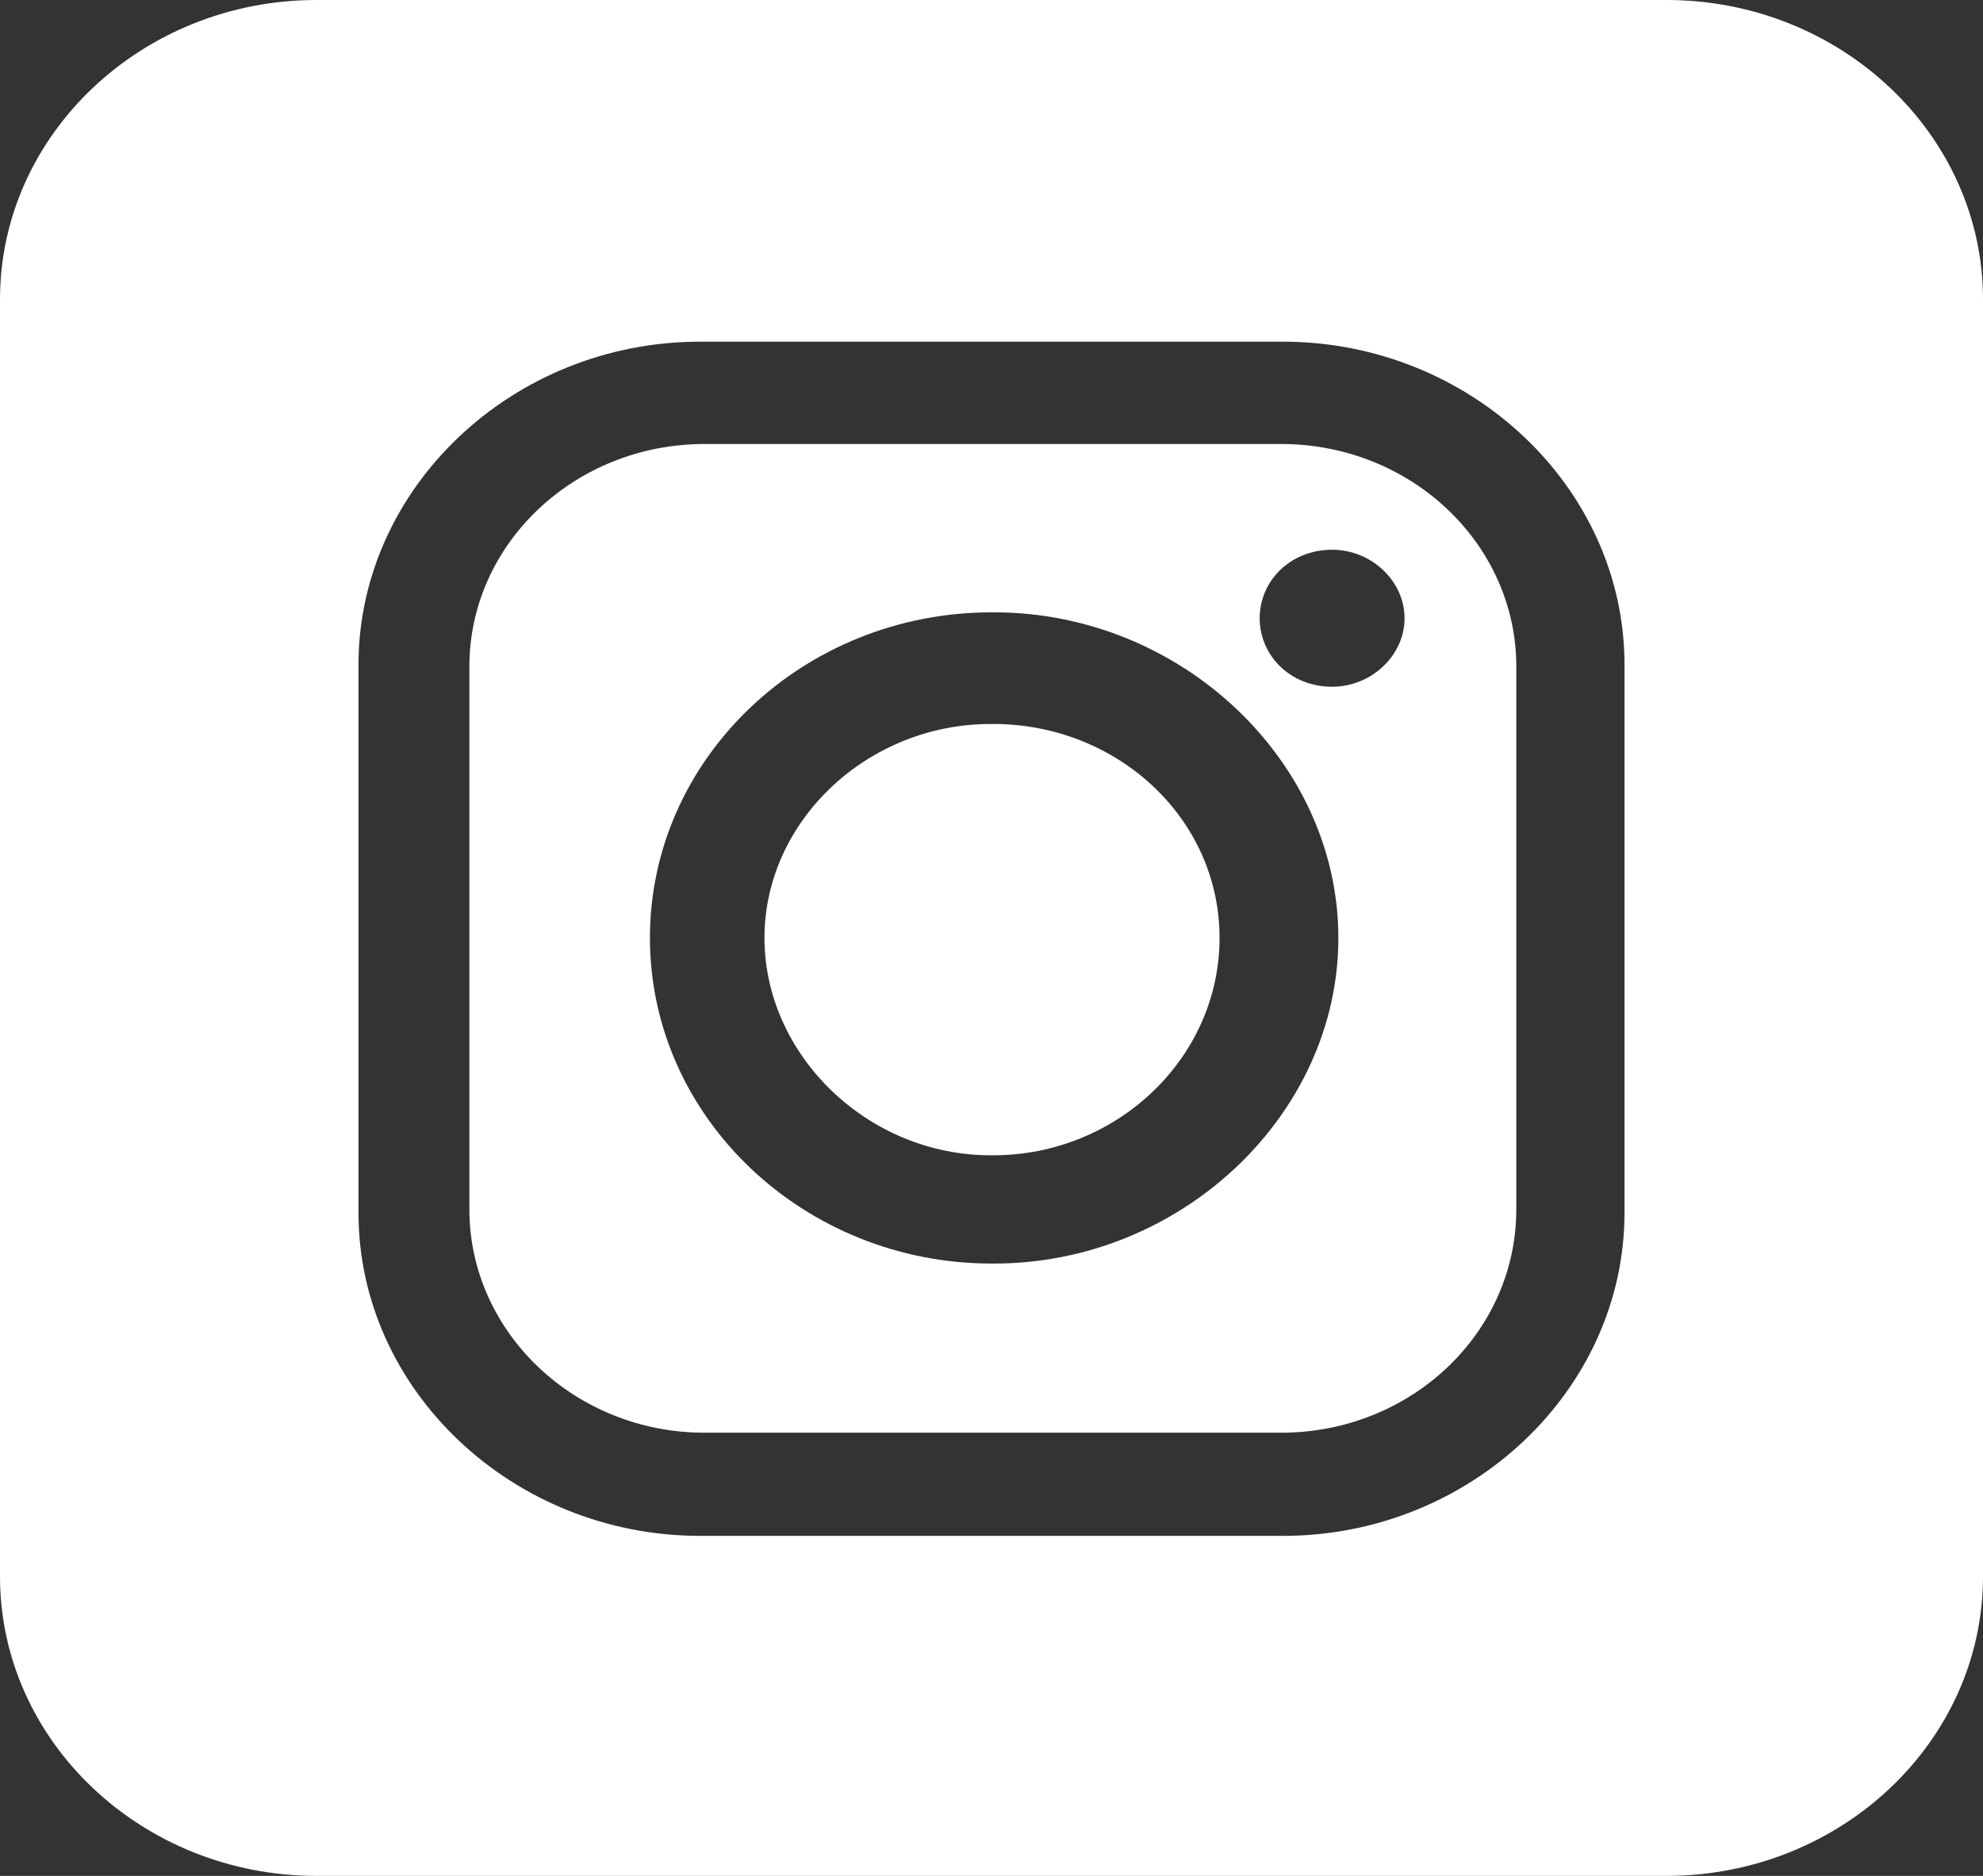
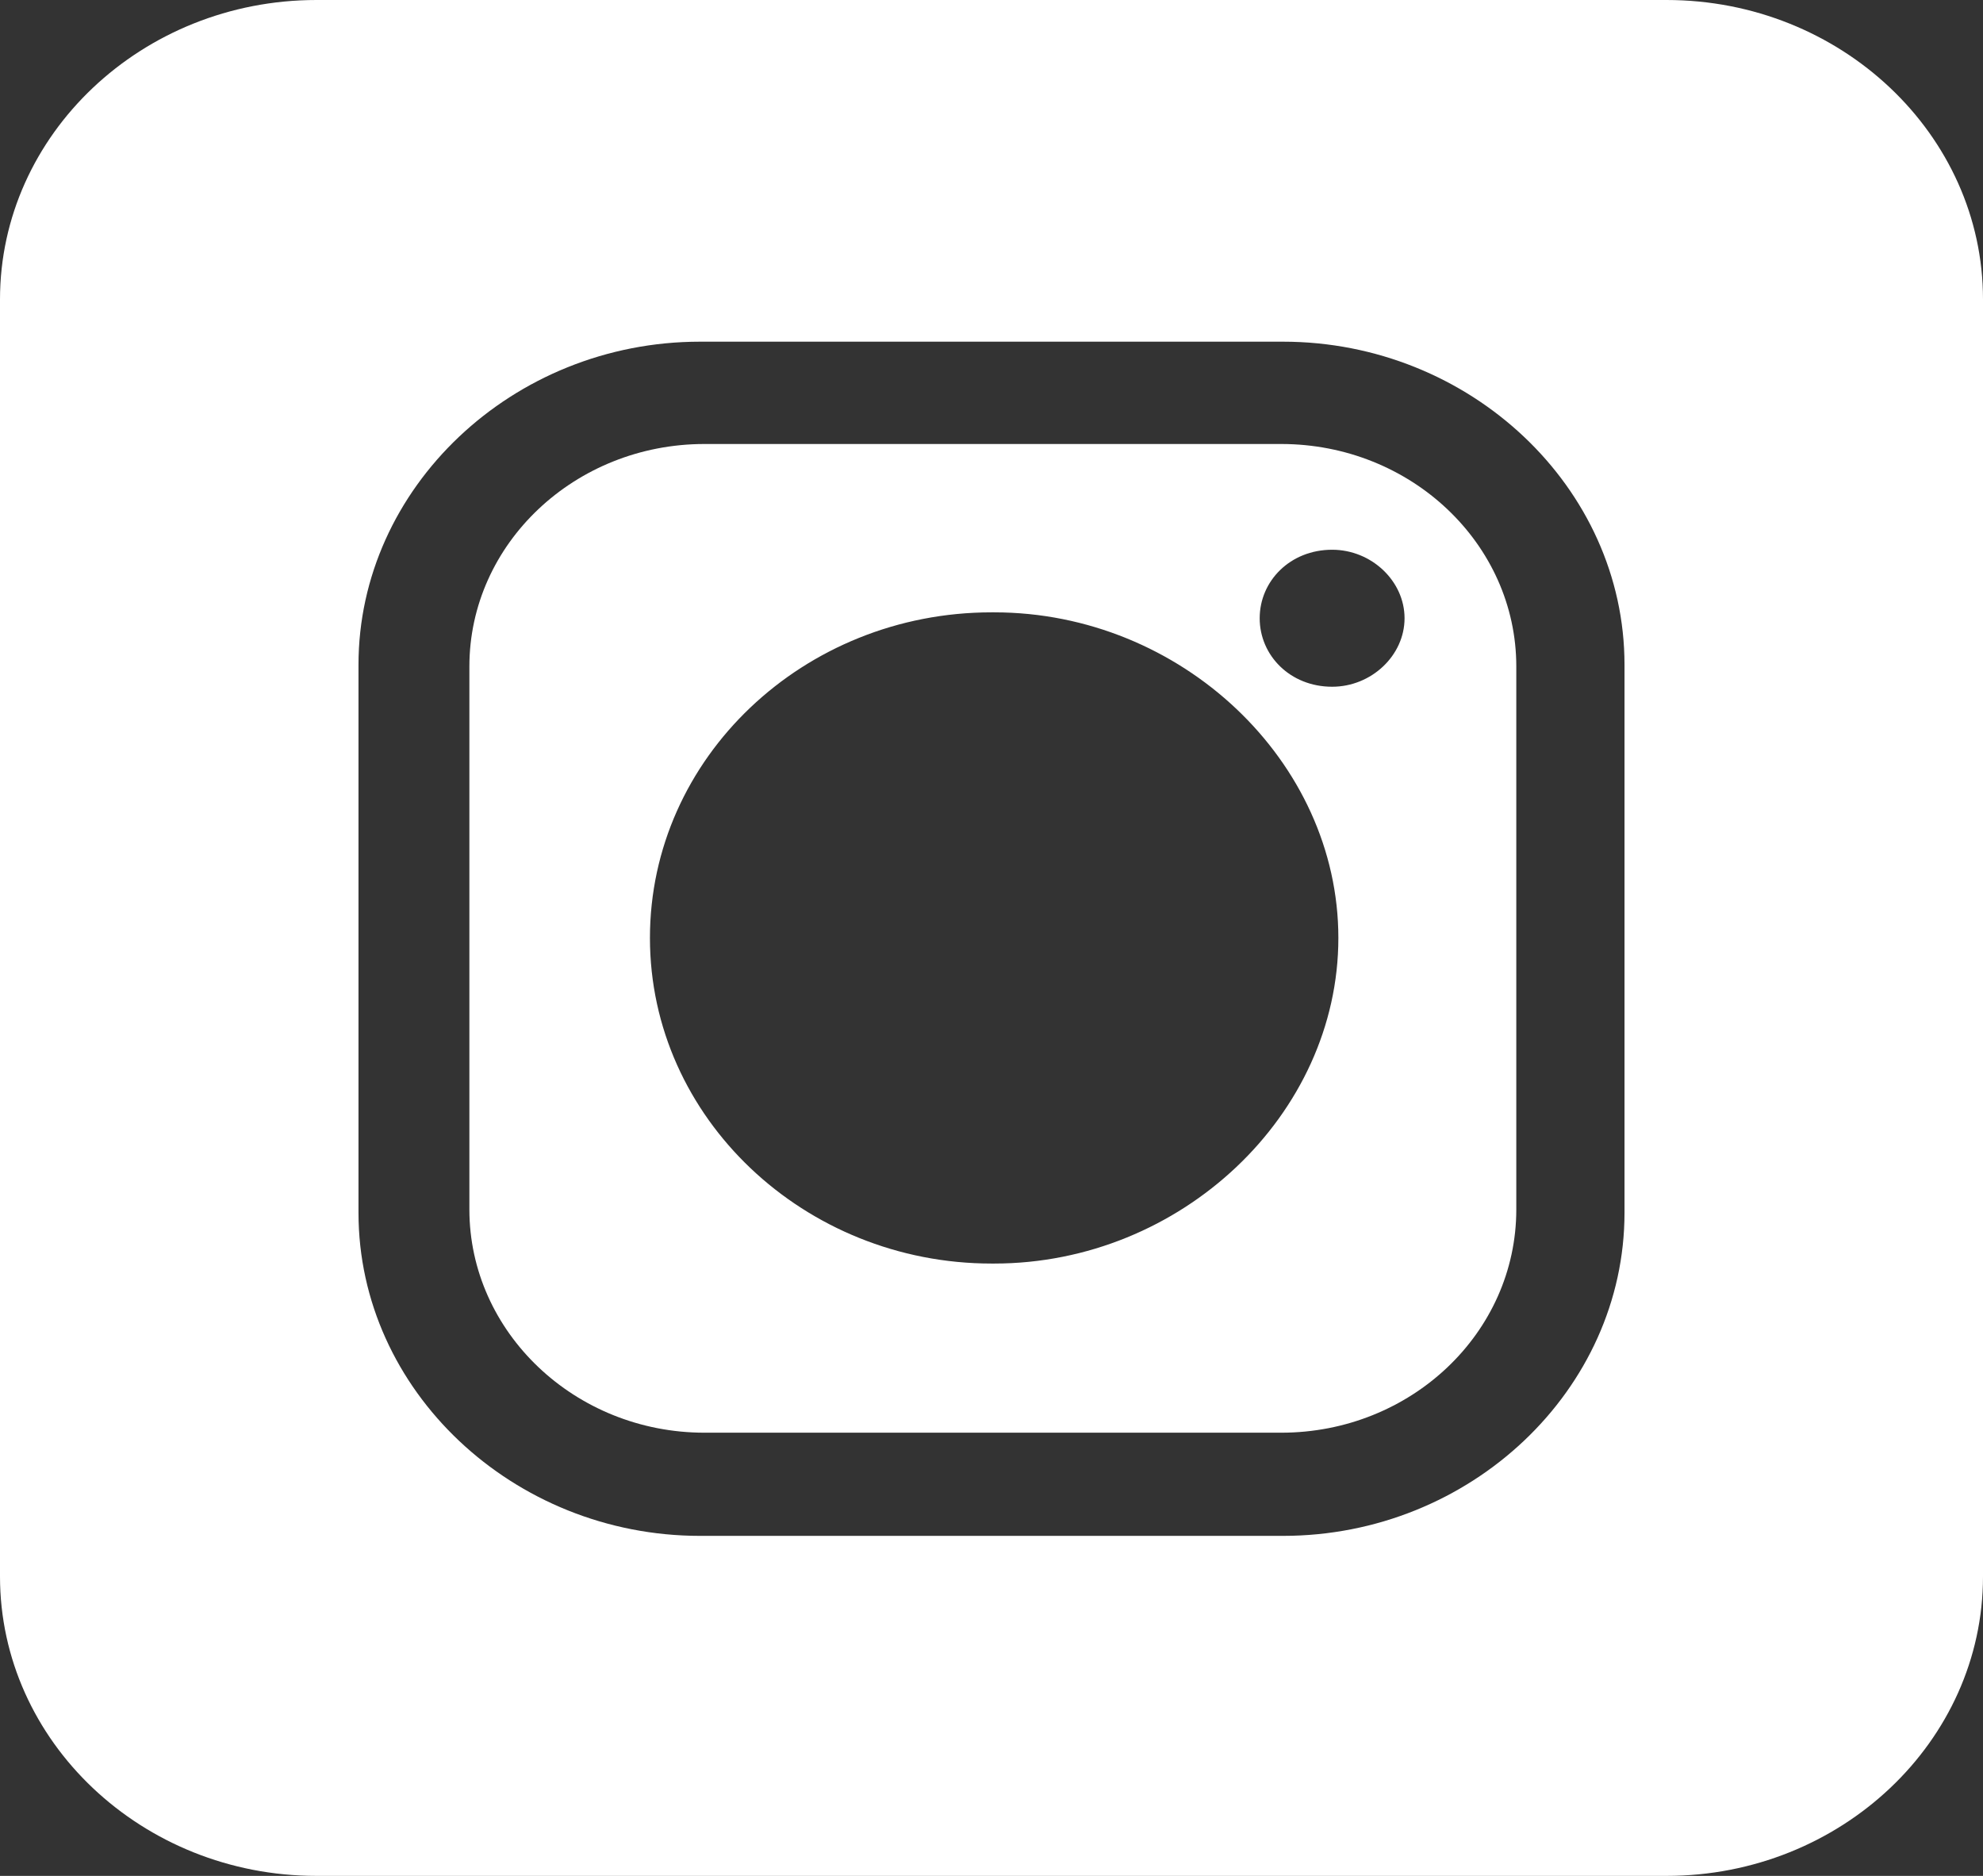
<svg xmlns="http://www.w3.org/2000/svg" preserveAspectRatio="none" width="100%" height="100%" overflow="visible" style="display: block;" viewBox="0 0 37 35" fill="none">
  <rect x="0" y="0" width="37" height="35" fill="#333333" stroke="none" />
  <g id="Instagram">
-     <path d="M18.534 13.508H18.484C16.182 13.508 14.264 15.322 14.264 17.5C14.264 19.678 16.182 21.555 18.484 21.555H18.534C20.837 21.555 22.755 19.741 22.755 17.5C22.755 15.259 20.837 13.508 18.534 13.508Z" fill="white" />
    <path d="M24.856 12.813C24.072 12.813 23.504 12.229 23.504 11.535C23.504 10.841 24.072 10.257 24.856 10.257C25.59 10.257 26.207 10.841 26.207 11.535C26.207 12.229 25.59 12.813 24.856 12.813ZM18.55 23.575H18.5C15.013 23.575 12.127 20.861 12.127 17.5C12.127 14.139 14.997 11.425 18.5 11.425H18.55C22.036 11.425 24.972 14.202 24.972 17.5C24.972 20.798 22.036 23.575 18.55 23.575ZM23.905 8.284H13.145C10.726 8.284 8.758 10.146 8.758 12.435V22.565C8.758 24.854 10.726 26.731 13.145 26.731H23.905C26.324 26.731 28.292 24.869 28.292 22.565V12.435C28.292 10.146 26.324 8.284 23.905 8.284Z" fill="white" />
    <path d="M30.311 22.628C30.311 25.927 27.441 28.656 23.938 28.656H13.062C9.575 28.656 6.689 25.942 6.689 22.628V12.403C6.689 9.105 9.559 6.375 13.062 6.375H23.938C27.425 6.375 30.311 9.089 30.311 12.403V22.628ZM31.095 0H5.905C2.652 0 0 2.509 0 5.586V29.414C0 32.491 2.652 35 5.905 35H31.095C34.348 35 37 32.491 37 29.414V5.586C37 2.509 34.348 0 31.095 0Z" fill="white" />
  </g>
</svg>